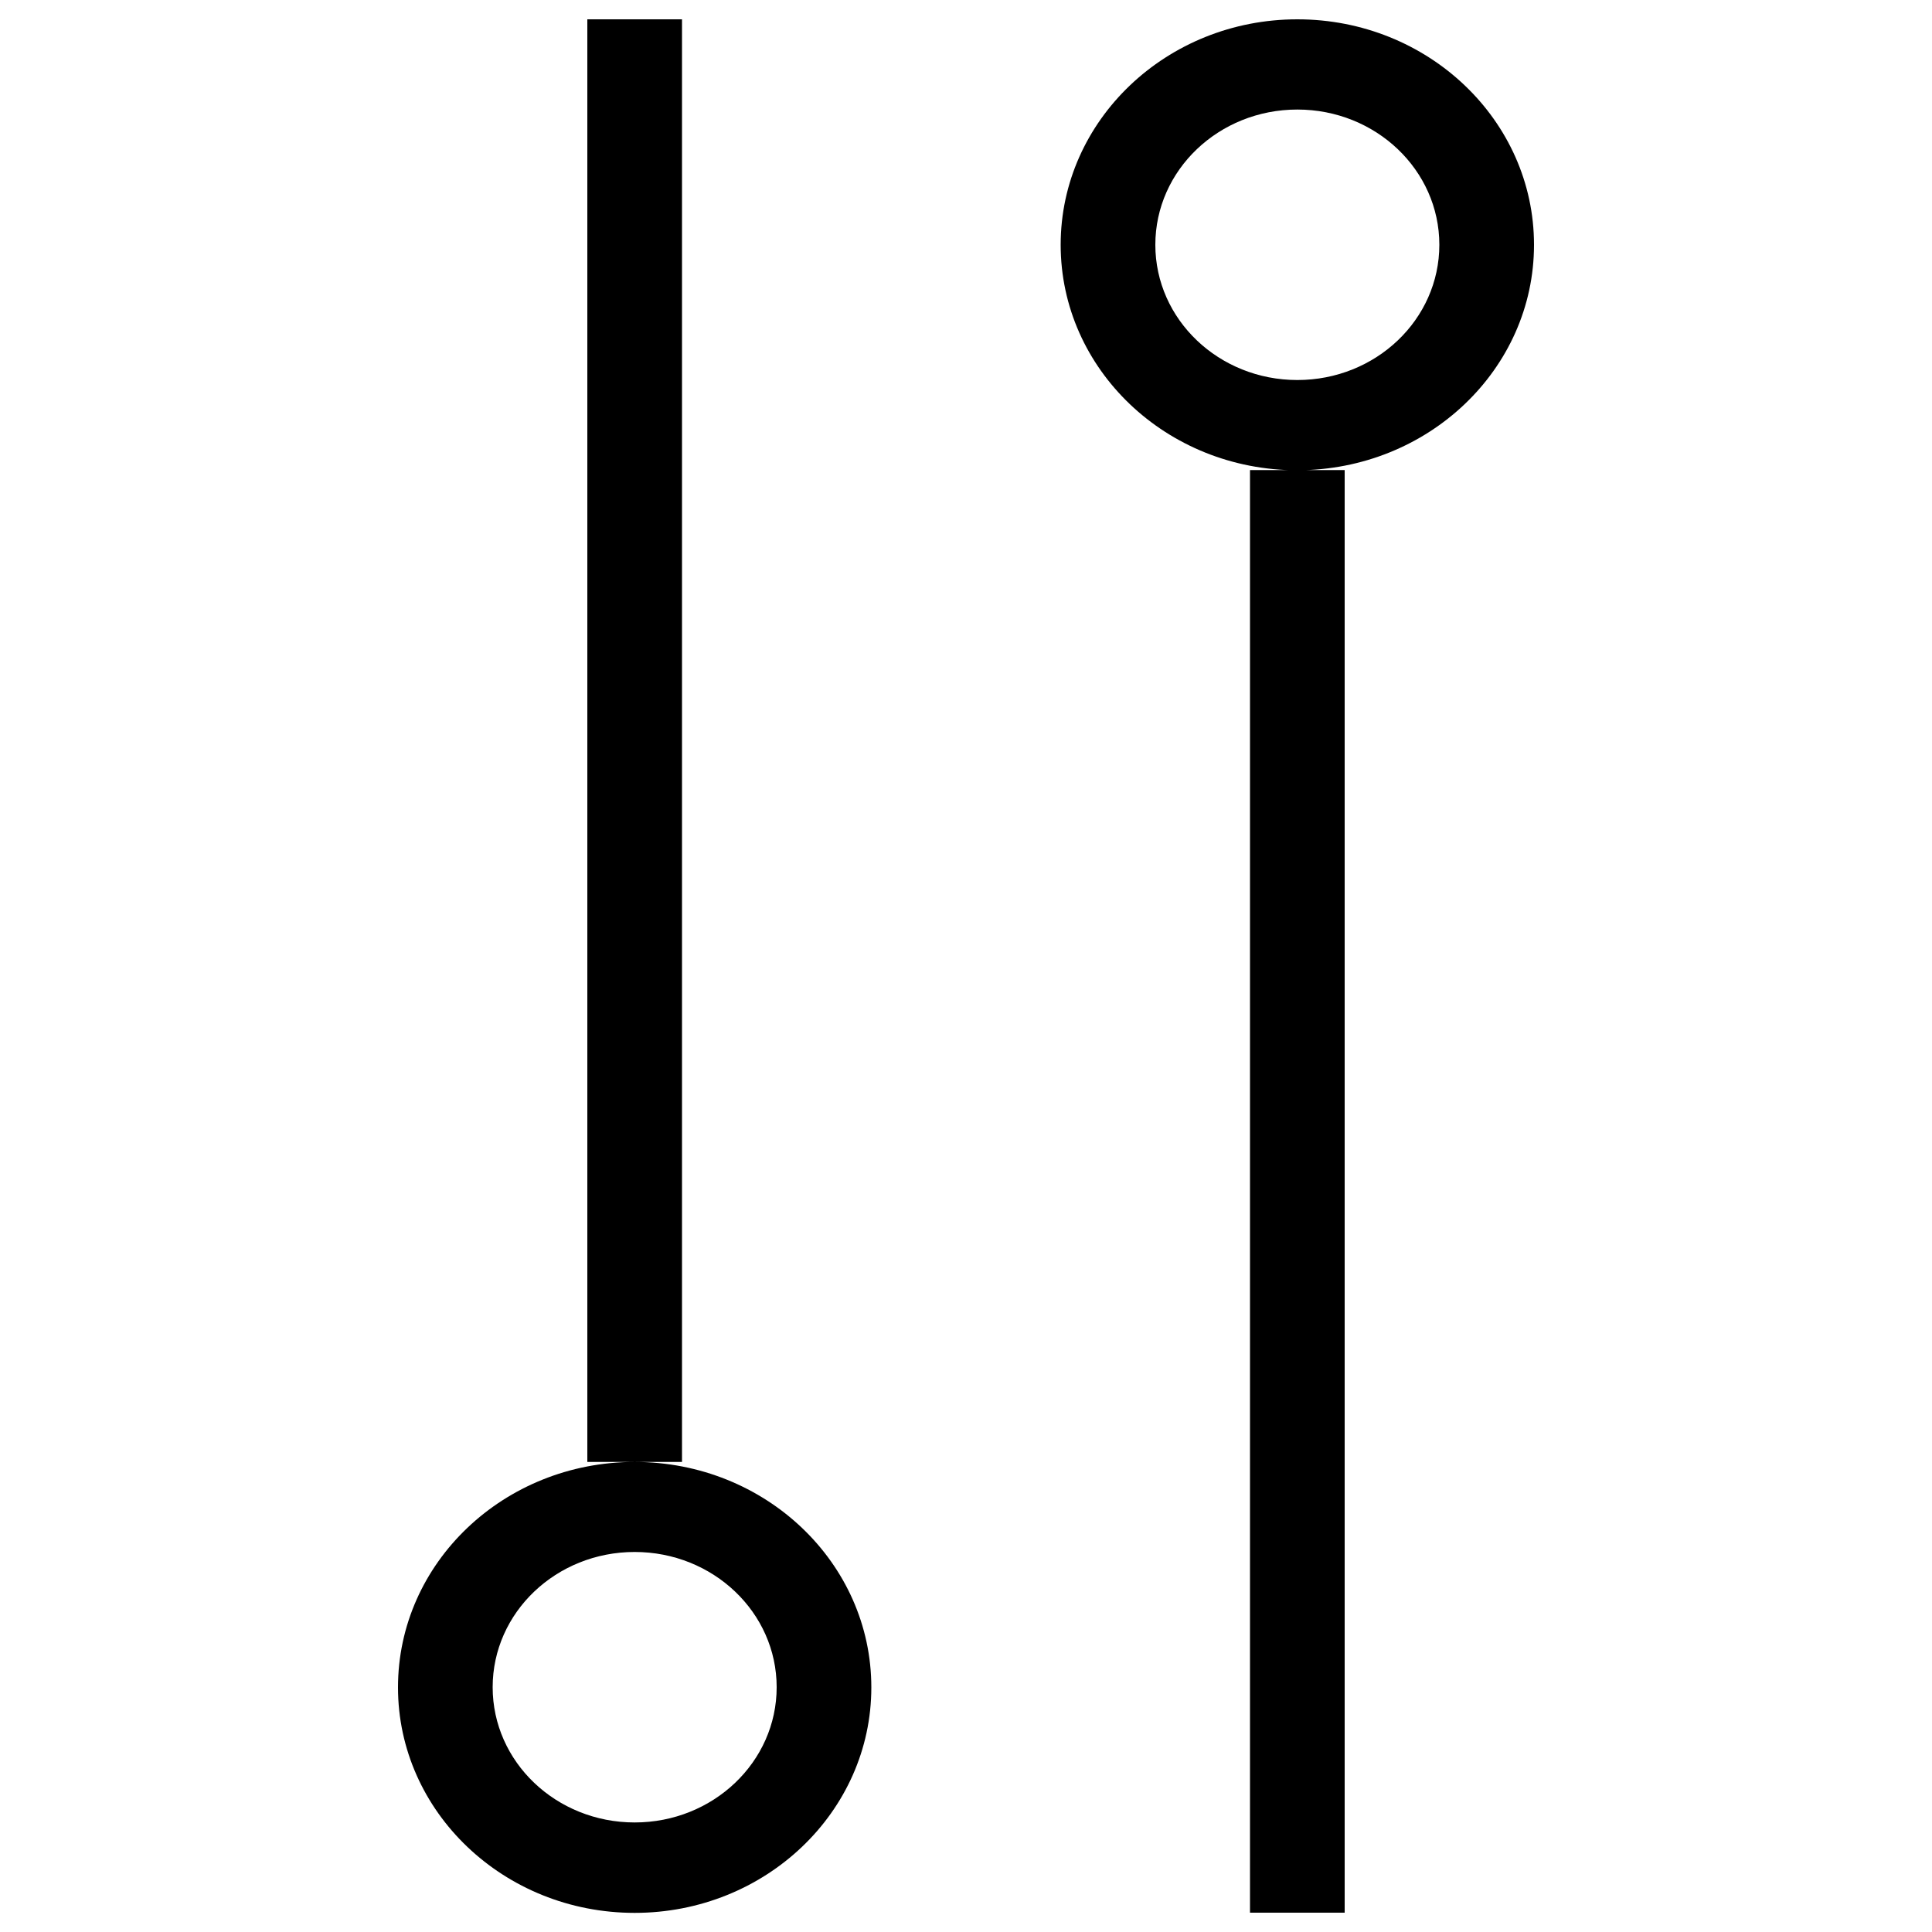
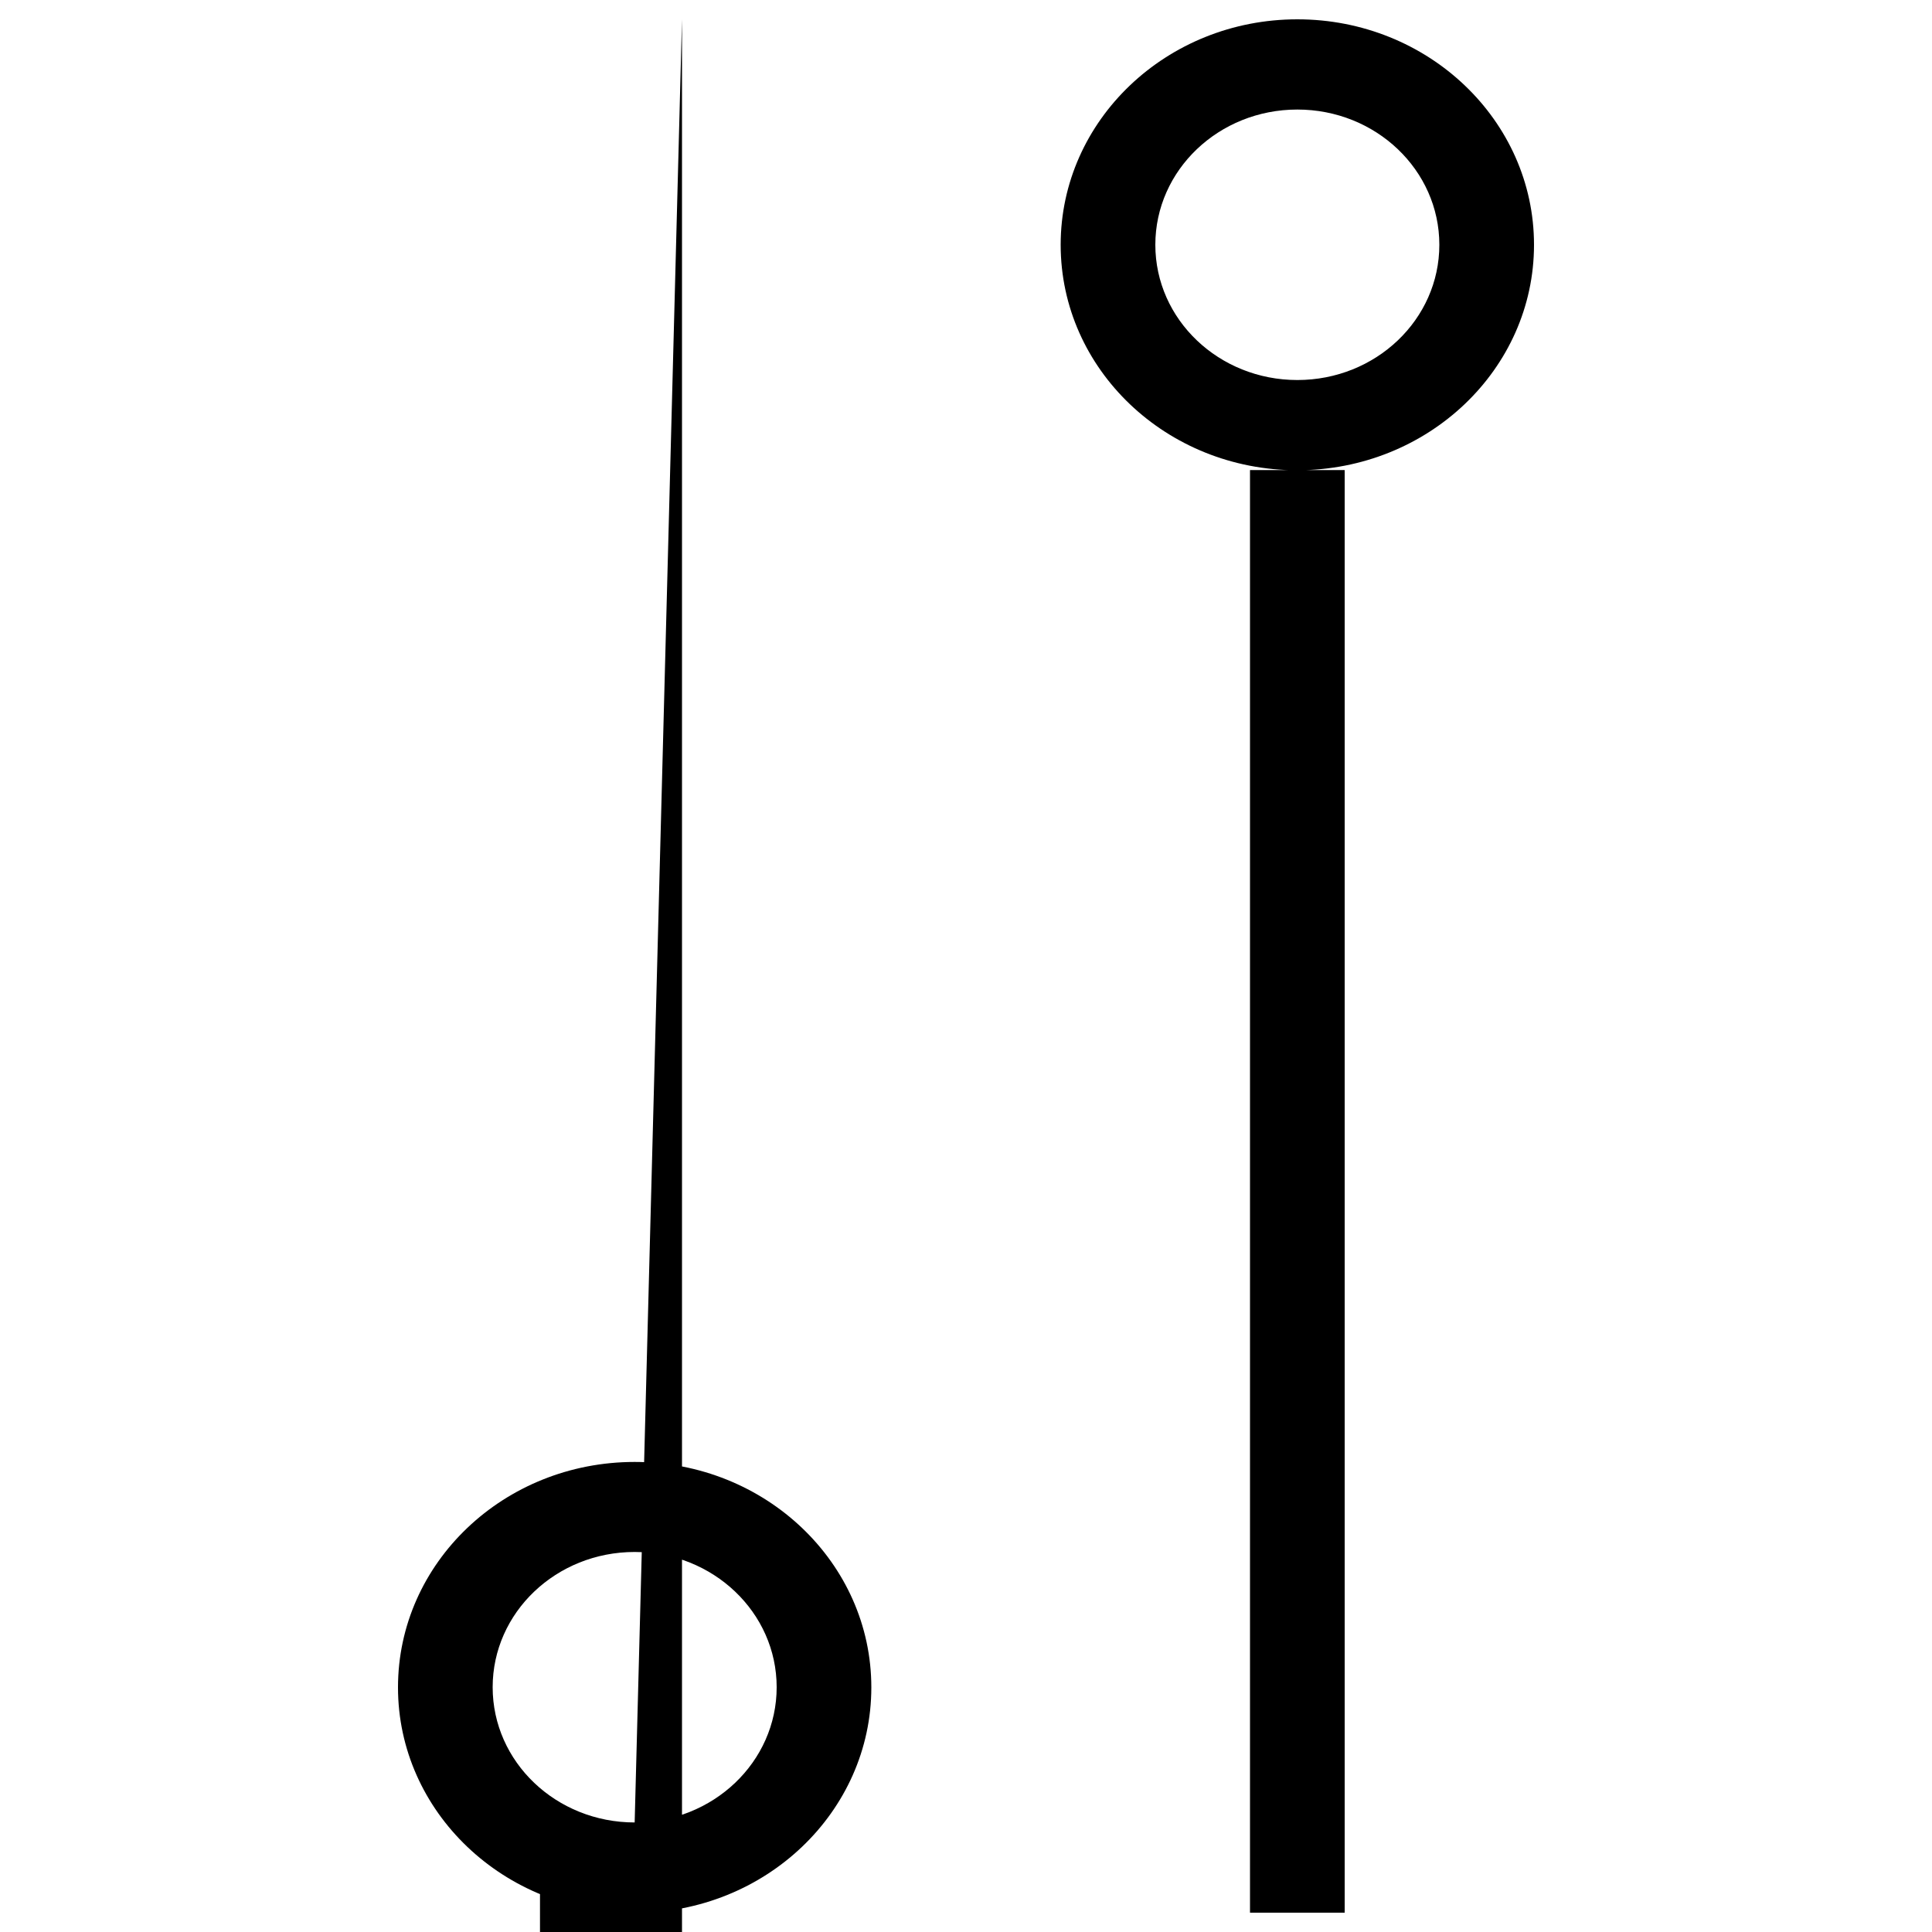
<svg xmlns="http://www.w3.org/2000/svg" version="1.1" x="0px" y="0px" viewBox="0 0 1000 1000" enable-background="new 0 0 1000 1000" xml:space="preserve">
  <g>
-     <path d="M328.5,756.7c-67.7,0-122.5,52.2-122.5,116.7c0,64.4,54.8,116.7,122.5,116.7c67.7,0,122.5-52.3,122.5-116.7C451,808.9,396.2,756.7,328.5,756.7z M328.5,943.3c-40.6,0-73.5-31.3-73.5-70c0-38.7,32.9-70,73.5-70c40.6,0,73.5,31.3,73.5,70C402,912,369.1,943.3,328.5,943.3z M353,10h-49v746.7h24.5H353V10L353,10z M794,126.7C794,62.3,739.2,10,671.5,10C603.8,10,549,62.3,549,126.7c0,64.5,54.8,116.7,122.5,116.7C739.2,243.3,794,191.1,794,126.7z M671.5,196.7c-40.6,0-73.5-31.3-73.5-70s32.9-70,73.5-70c40.6,0,73.5,31.3,73.5,70S712.1,196.7,671.5,196.7z M647,990h49V243.3h-24.5H647L647,990L647,990z" />
+     <path d="M328.5,756.7c-67.7,0-122.5,52.2-122.5,116.7c0,64.4,54.8,116.7,122.5,116.7c67.7,0,122.5-52.3,122.5-116.7C451,808.9,396.2,756.7,328.5,756.7z M328.5,943.3c-40.6,0-73.5-31.3-73.5-70c0-38.7,32.9-70,73.5-70c40.6,0,73.5,31.3,73.5,70C402,912,369.1,943.3,328.5,943.3z h-49v746.7h24.5H353V10L353,10z M794,126.7C794,62.3,739.2,10,671.5,10C603.8,10,549,62.3,549,126.7c0,64.5,54.8,116.7,122.5,116.7C739.2,243.3,794,191.1,794,126.7z M671.5,196.7c-40.6,0-73.5-31.3-73.5-70s32.9-70,73.5-70c40.6,0,73.5,31.3,73.5,70S712.1,196.7,671.5,196.7z M647,990h49V243.3h-24.5H647L647,990L647,990z" />
  </g>
</svg>